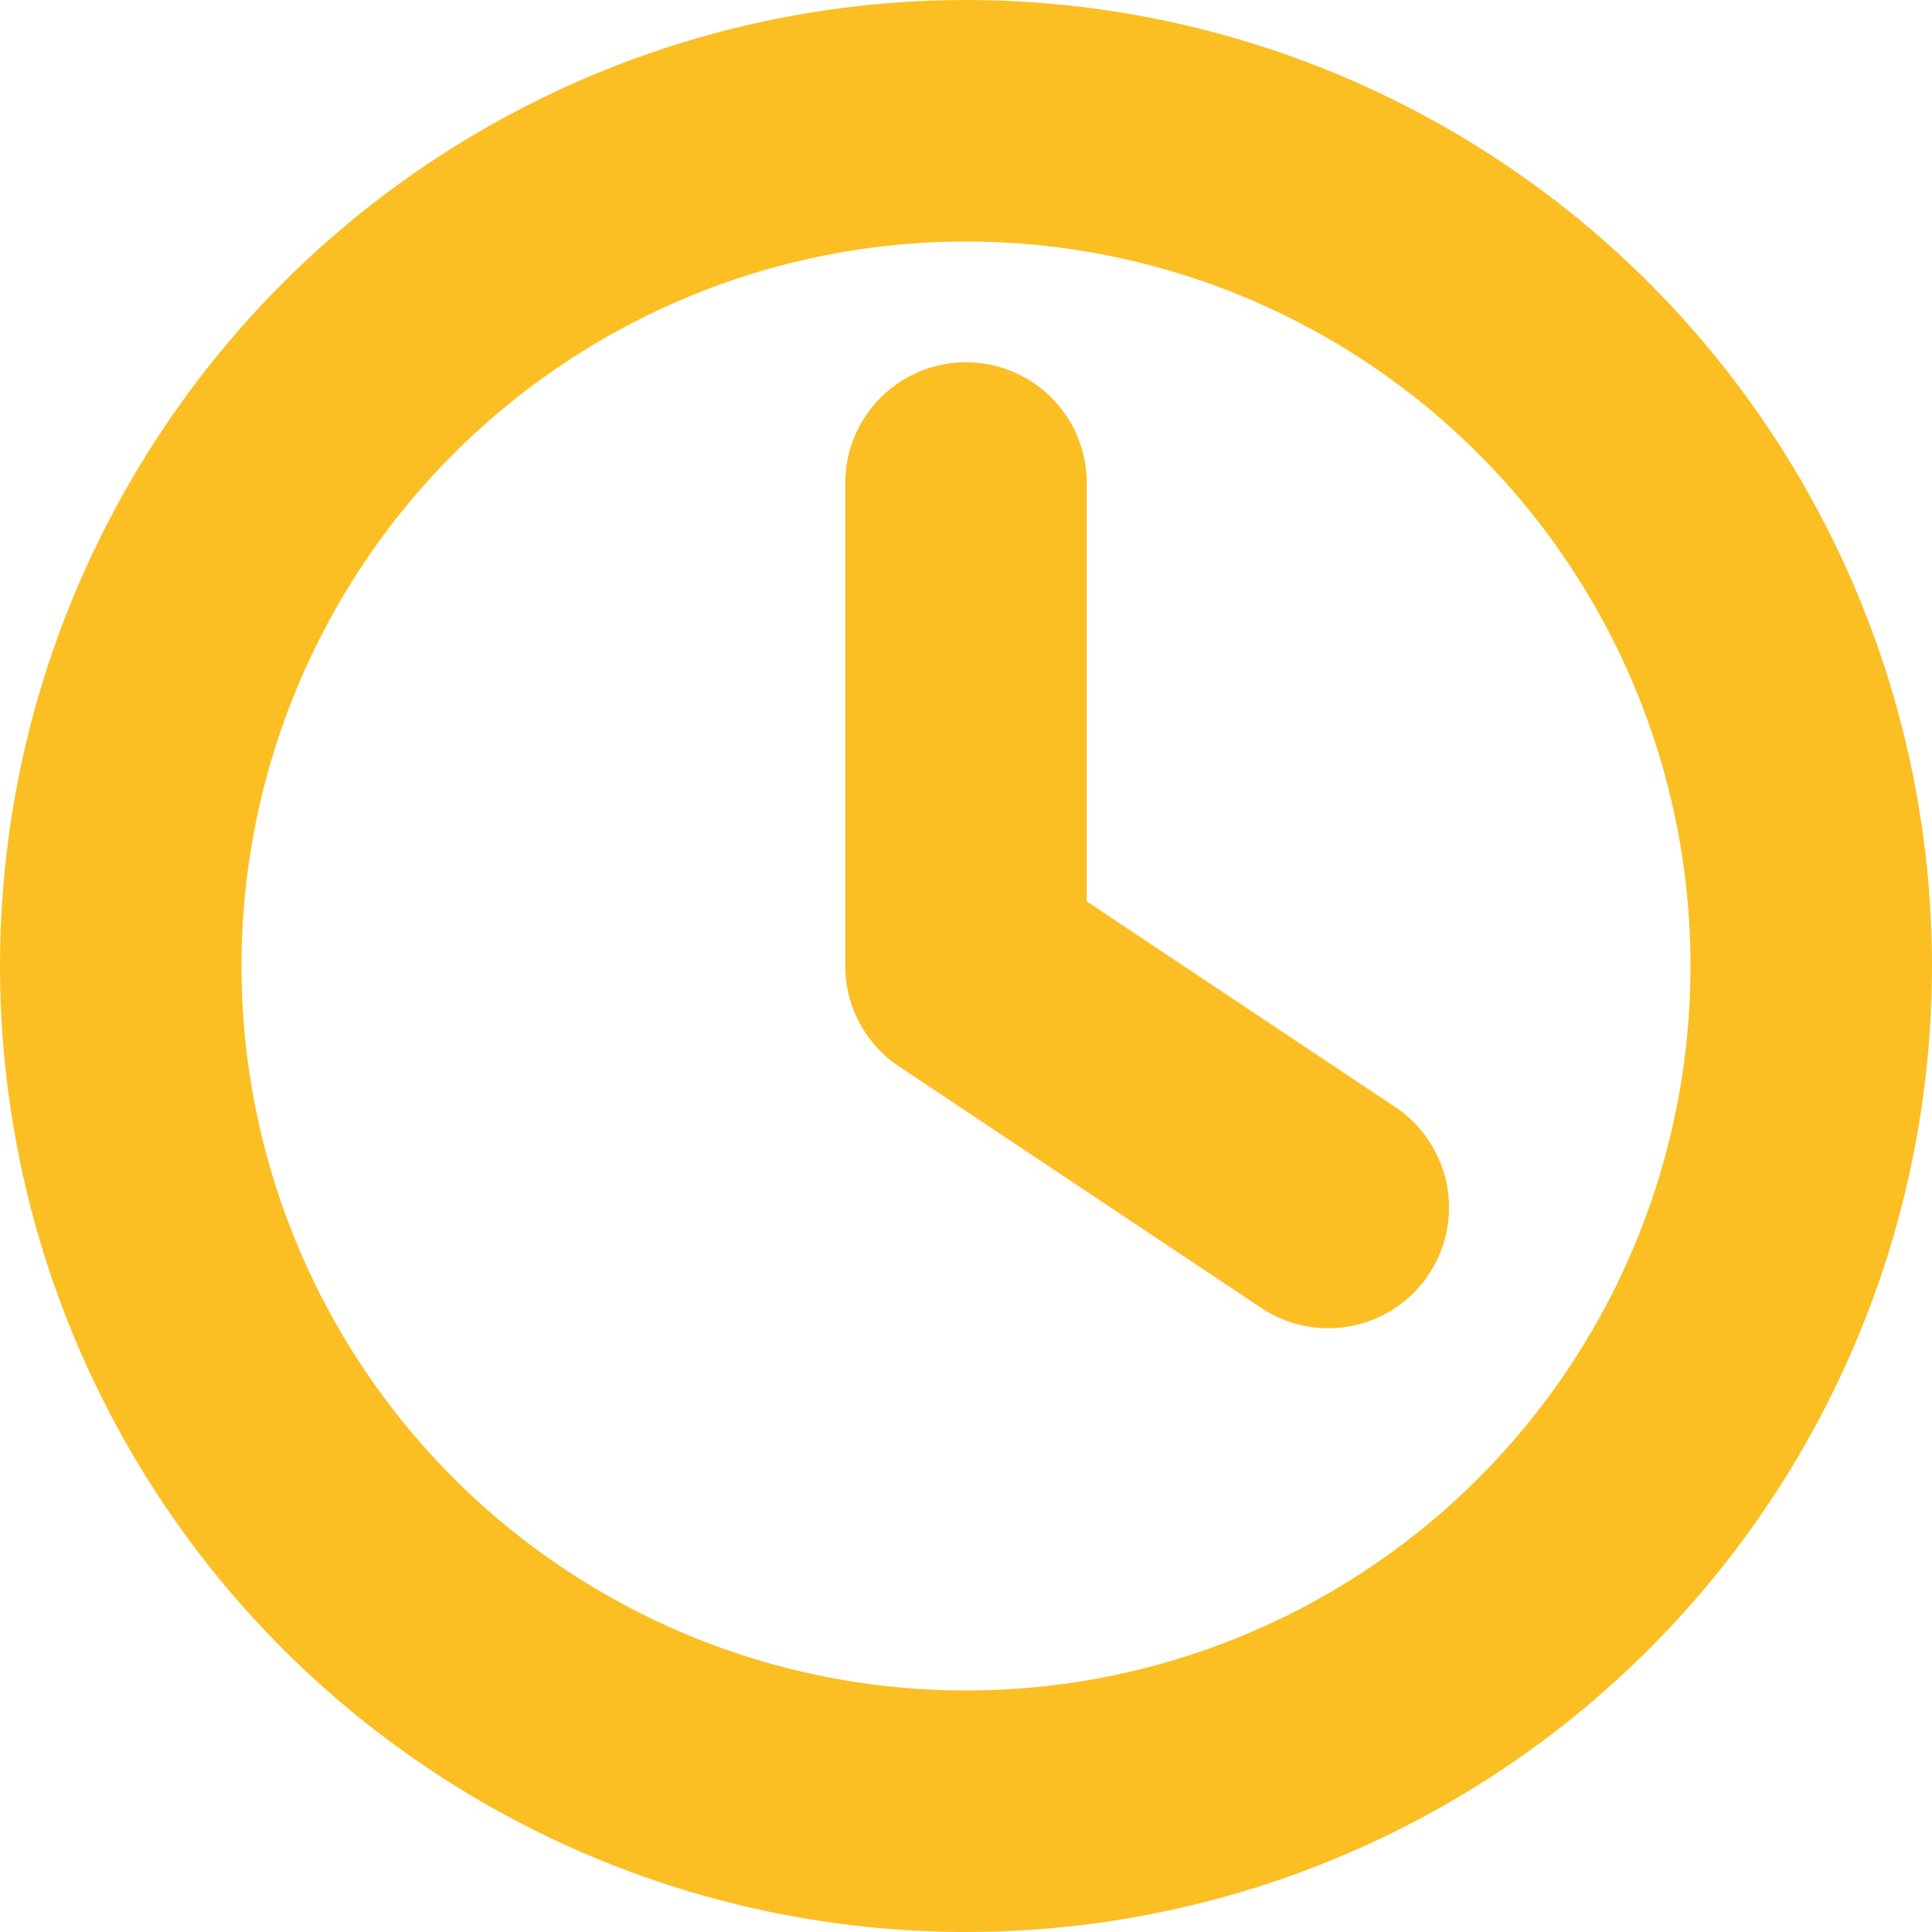
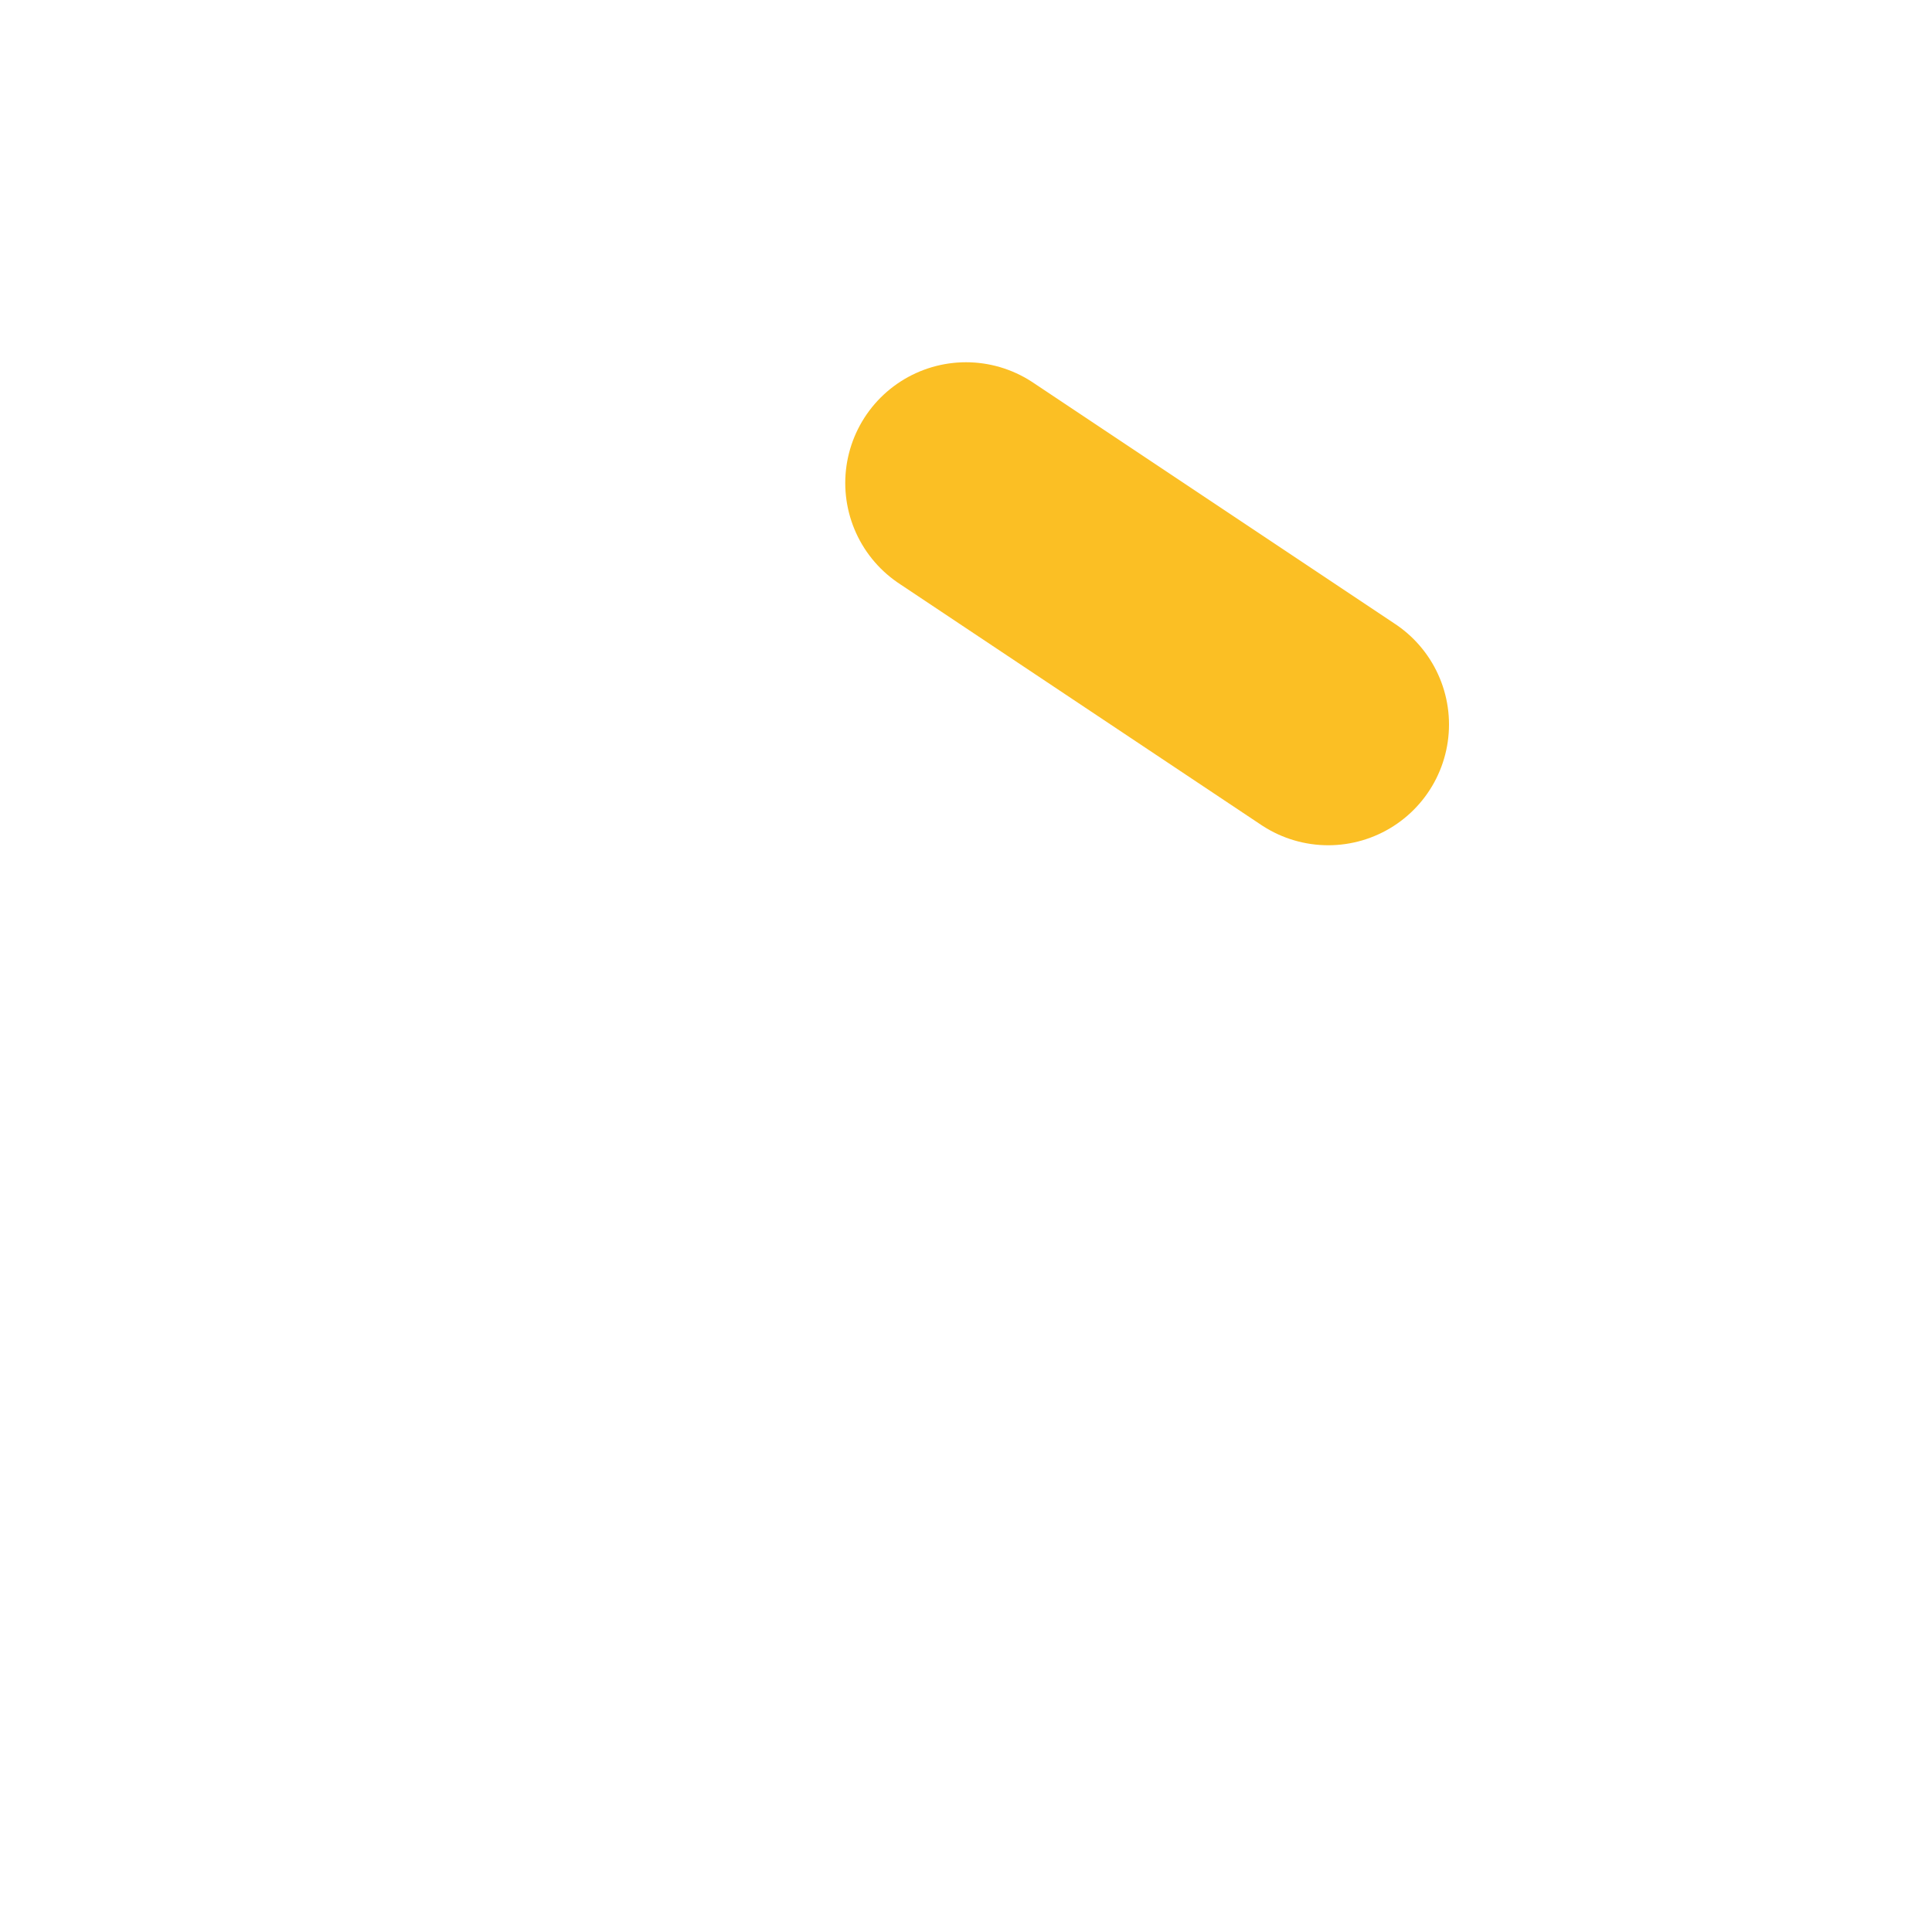
<svg xmlns="http://www.w3.org/2000/svg" width="16" height="16" viewBox="0 0 16 16" fill="none">
-   <circle cx="8" cy="8" r="7" stroke="#fbbf24" stroke-width="2" fill="none" />
-   <path d="M8 4v4l3 2" stroke="#fbbf24" stroke-width="2" stroke-linecap="round" stroke-linejoin="round" />
+   <path d="M8 4l3 2" stroke="#fbbf24" stroke-width="2" stroke-linecap="round" stroke-linejoin="round" />
</svg>